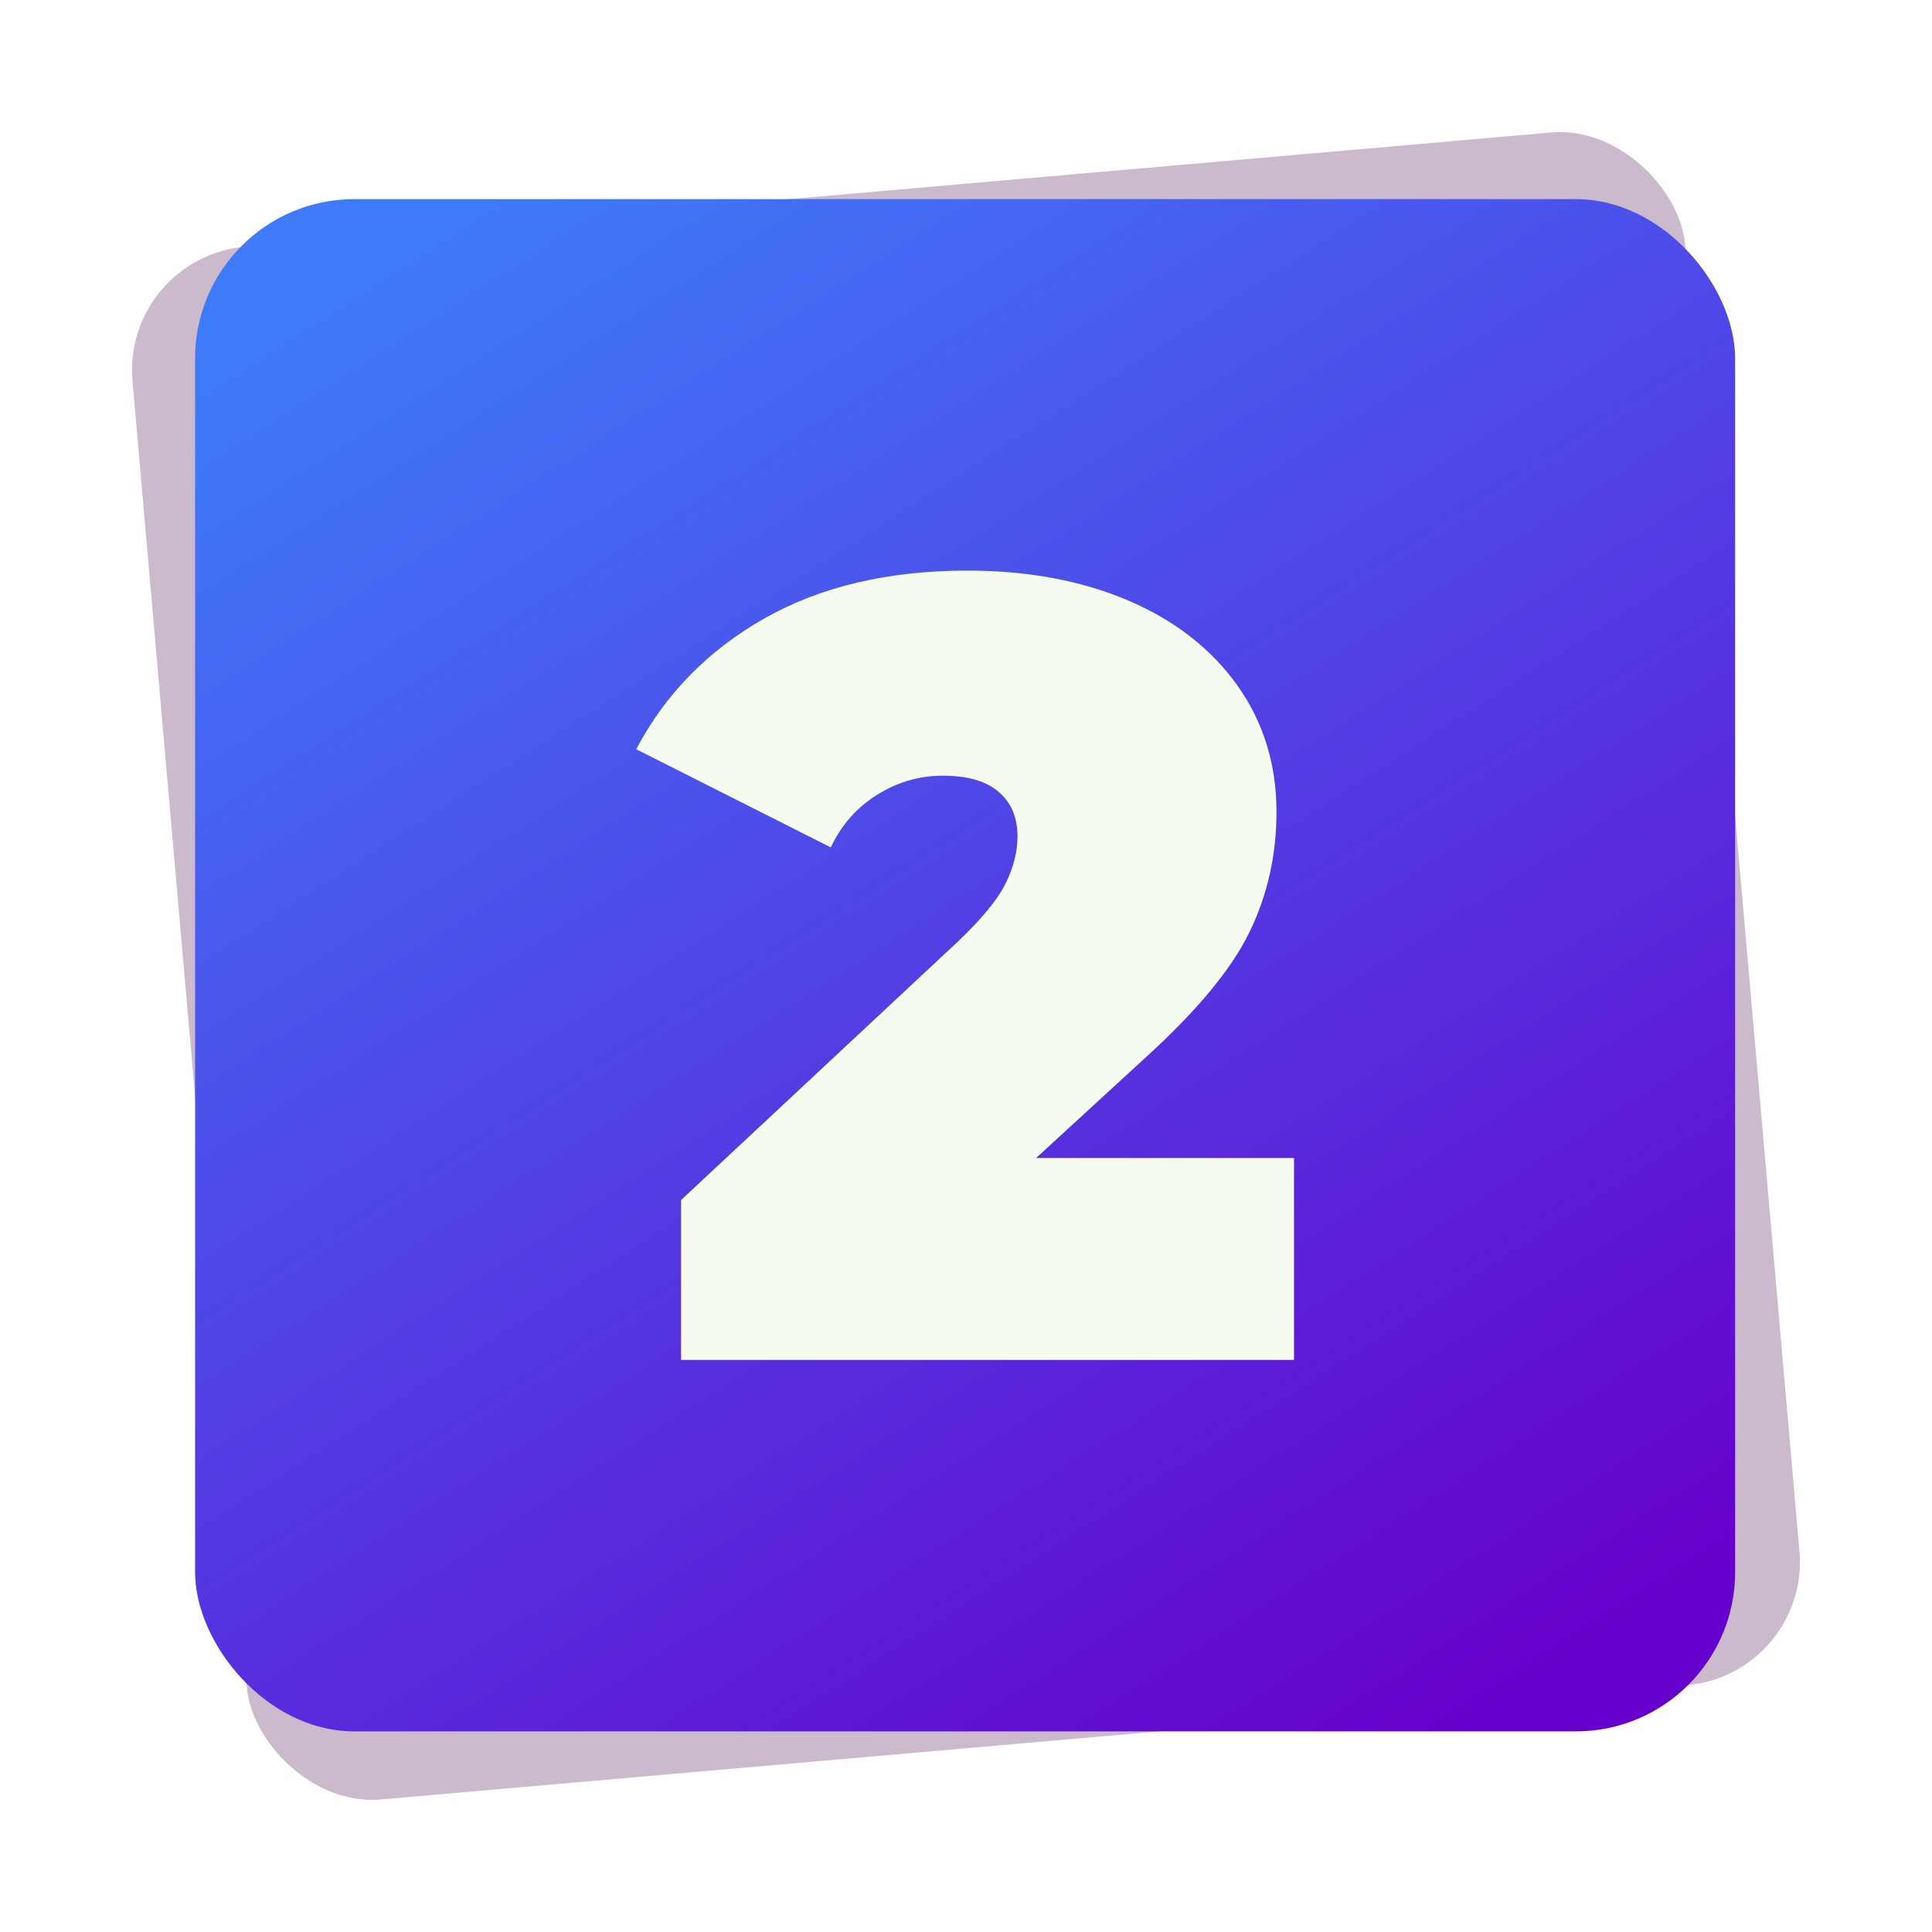
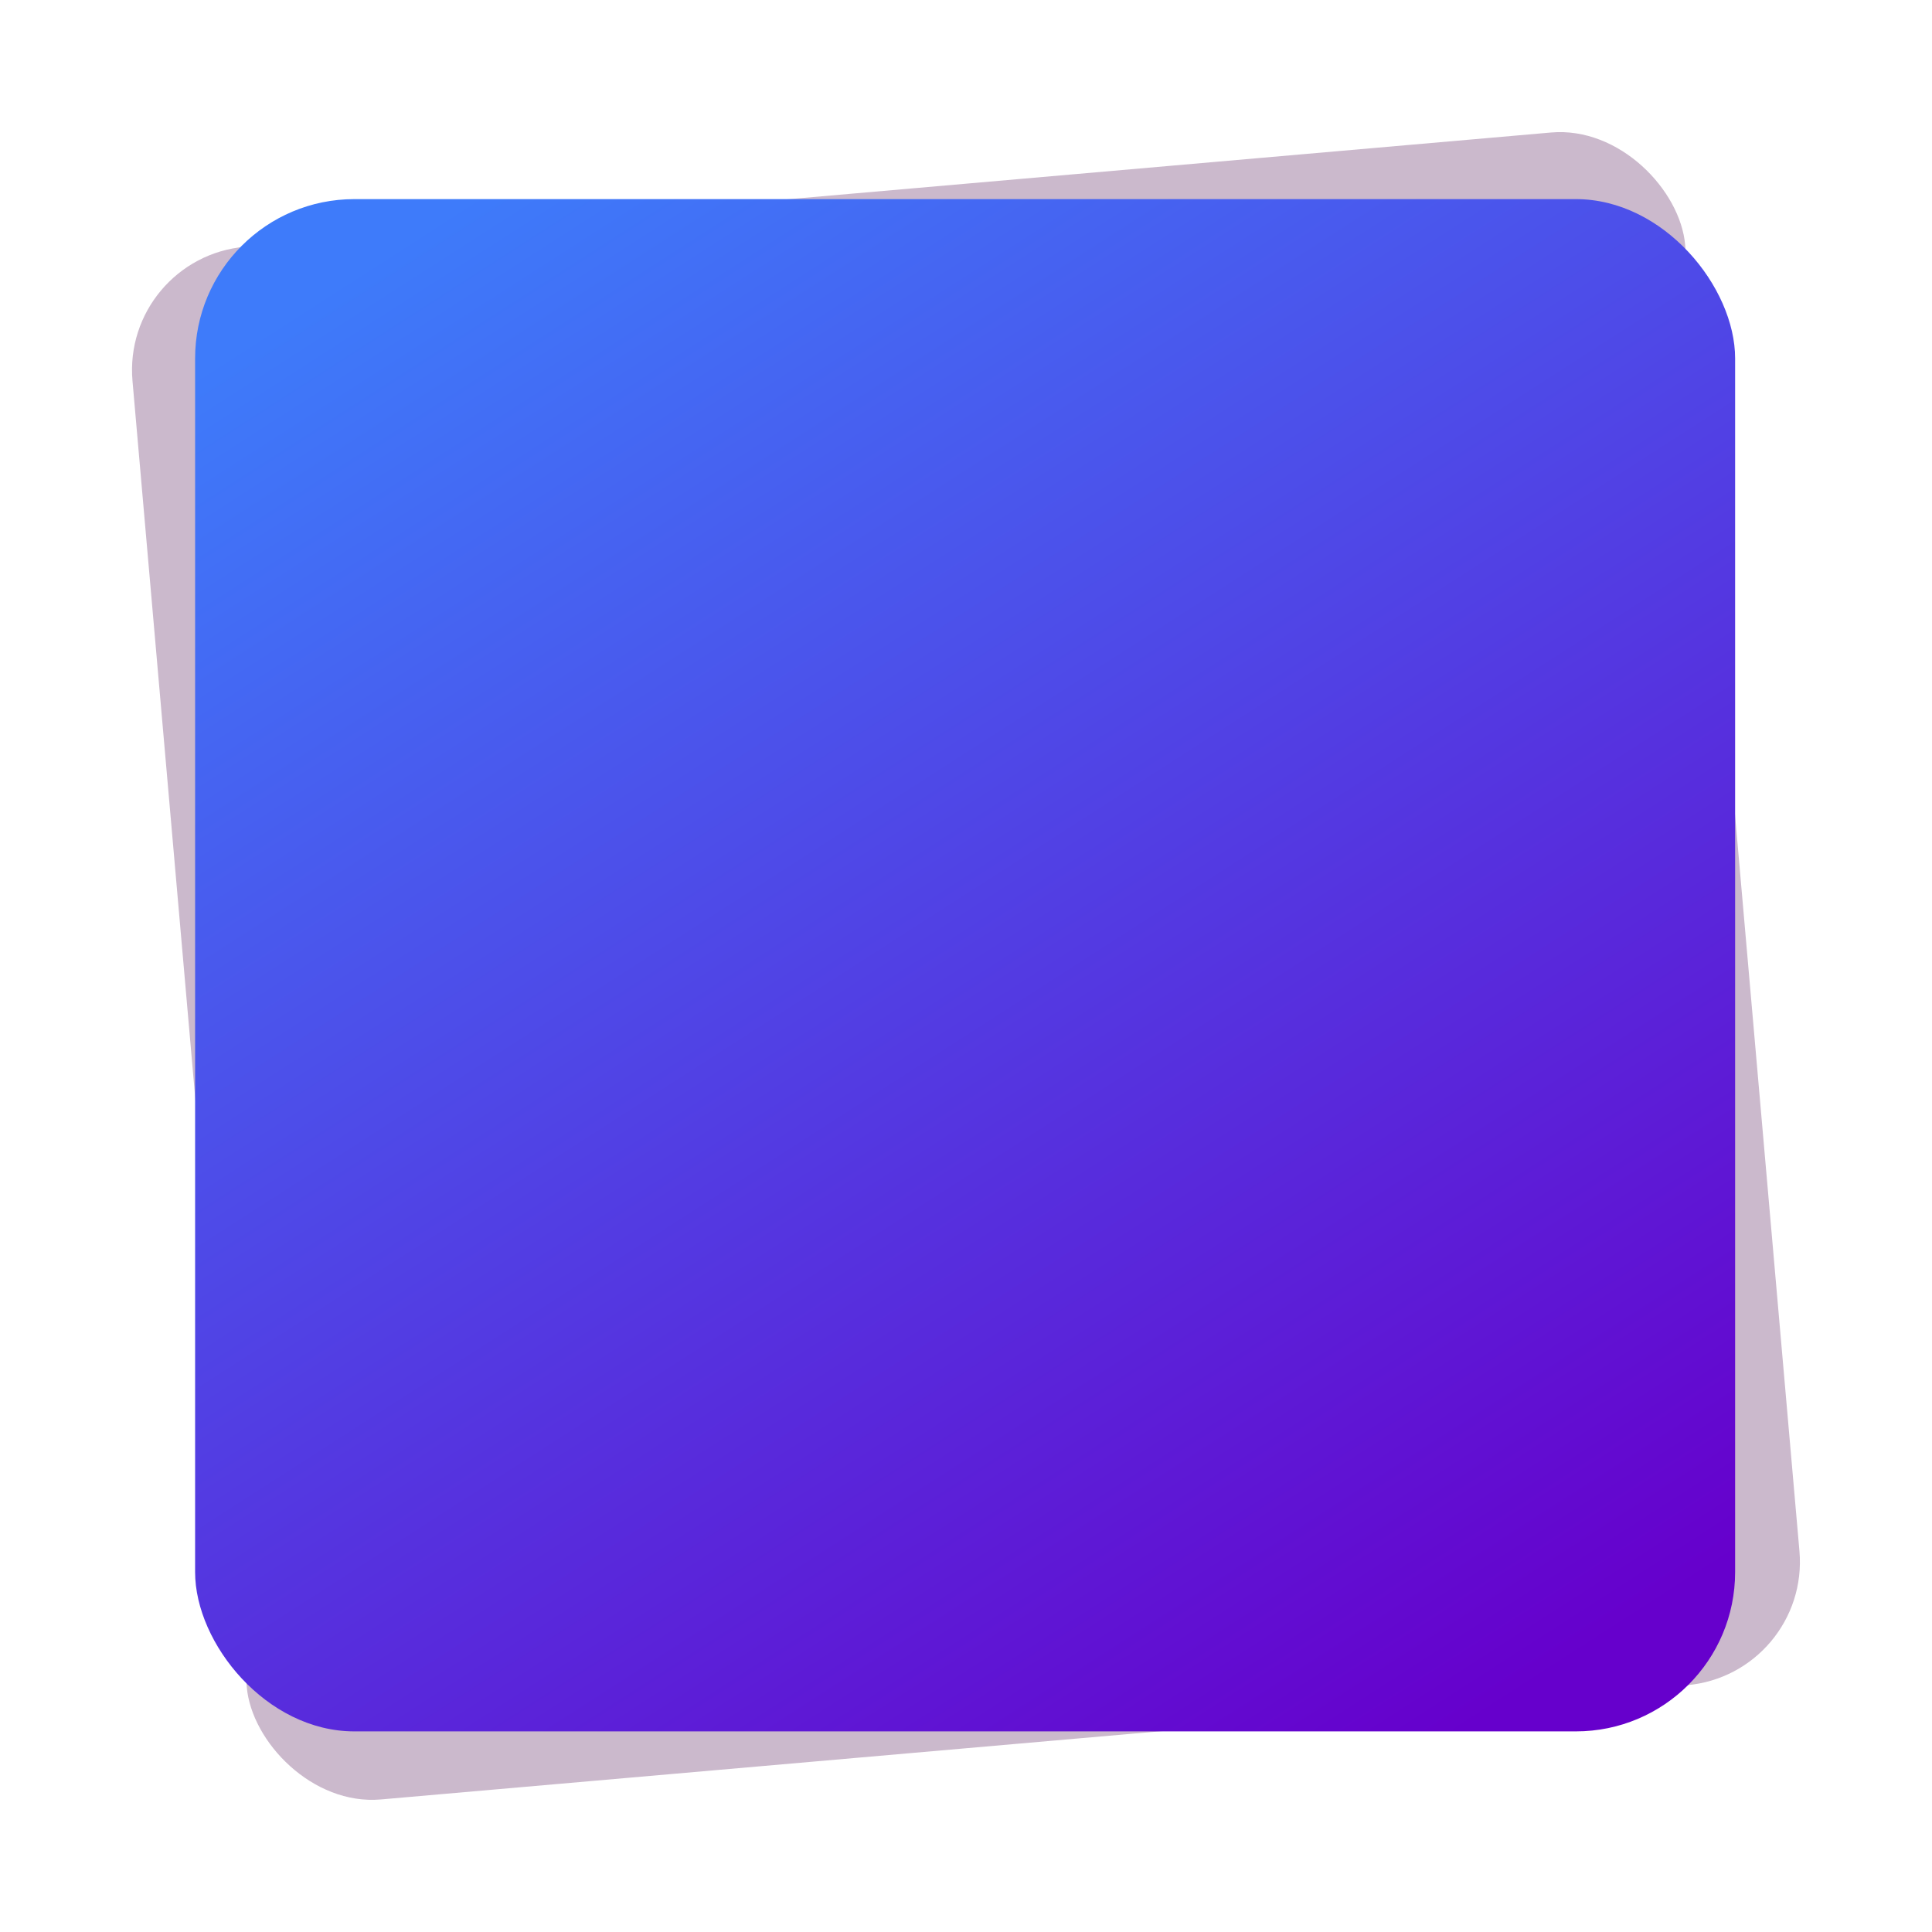
<svg xmlns="http://www.w3.org/2000/svg" width="127" height="127" viewBox="0 0 127 127" fill="none">
  <rect opacity="0.3" x="8" y="16.93" width="102.456" height="102.456" rx="8.139" transform="rotate(-5 8 16.93)" fill="#521555" />
  <g filter="url(#filter0_d_184_42)">
    <rect x="12.825" y="13.089" width="101.233" height="100.724" rx="10.47" fill="url(#paint0_linear_184_42)" />
  </g>
-   <path d="M85.062 76.133V89.396H44.768V78.887L62.934 61.925C64.51 60.427 65.572 59.148 66.097 58.088C66.622 57.028 66.885 55.991 66.885 54.977C66.885 53.721 66.463 52.741 65.629 52.038C64.795 51.335 63.585 50.99 61.998 50.99C60.411 50.99 59.029 51.404 57.693 52.223C56.358 53.041 55.318 54.205 54.611 55.703L41.822 49.25C43.74 45.62 46.538 42.762 50.226 40.665C53.914 38.568 58.367 37.508 63.585 37.508C67.559 37.508 71.075 38.164 74.147 39.467C77.207 40.769 79.605 42.635 81.329 45.044C83.053 47.464 83.909 50.241 83.909 53.375C83.909 56.175 83.327 58.802 82.151 61.234C80.975 63.676 78.691 66.442 75.289 69.53L68.107 76.121H85.051L85.062 76.133Z" fill="#F5FBEF" />
  <defs>
    <filter id="filter0_d_184_42" x="0.577" y="0.842" width="125.729" height="125.22" filterUnits="userSpaceOnUse" color-interpolation-filters="sRGB">
      <feFlood flood-opacity="0" result="BackgroundImageFix" />
      <feColorMatrix in="SourceAlpha" type="matrix" values="0 0 0 0 0 0 0 0 0 0 0 0 0 0 0 0 0 0 127 0" result="hardAlpha" />
      <feOffset />
      <feGaussianBlur stdDeviation="6.124" />
      <feComposite in2="hardAlpha" operator="out" />
      <feColorMatrix type="matrix" values="0 0 0 0 0 0 0 0 0 0 0 0 0 0 0 0 0 0 0.02 0" />
      <feBlend mode="normal" in2="BackgroundImageFix" result="effect1_dropShadow_184_42" />
      <feBlend mode="normal" in="SourceGraphic" in2="effect1_dropShadow_184_42" result="shape" />
    </filter>
    <linearGradient id="paint0_linear_184_42" x1="-19.874" y1="45.624" x2="45.06" y2="146.647" gradientUnits="userSpaceOnUse">
      <stop stop-color="#3E7BFA" />
      <stop offset="1" stop-color="#6600CC" />
    </linearGradient>
  </defs>
</svg>